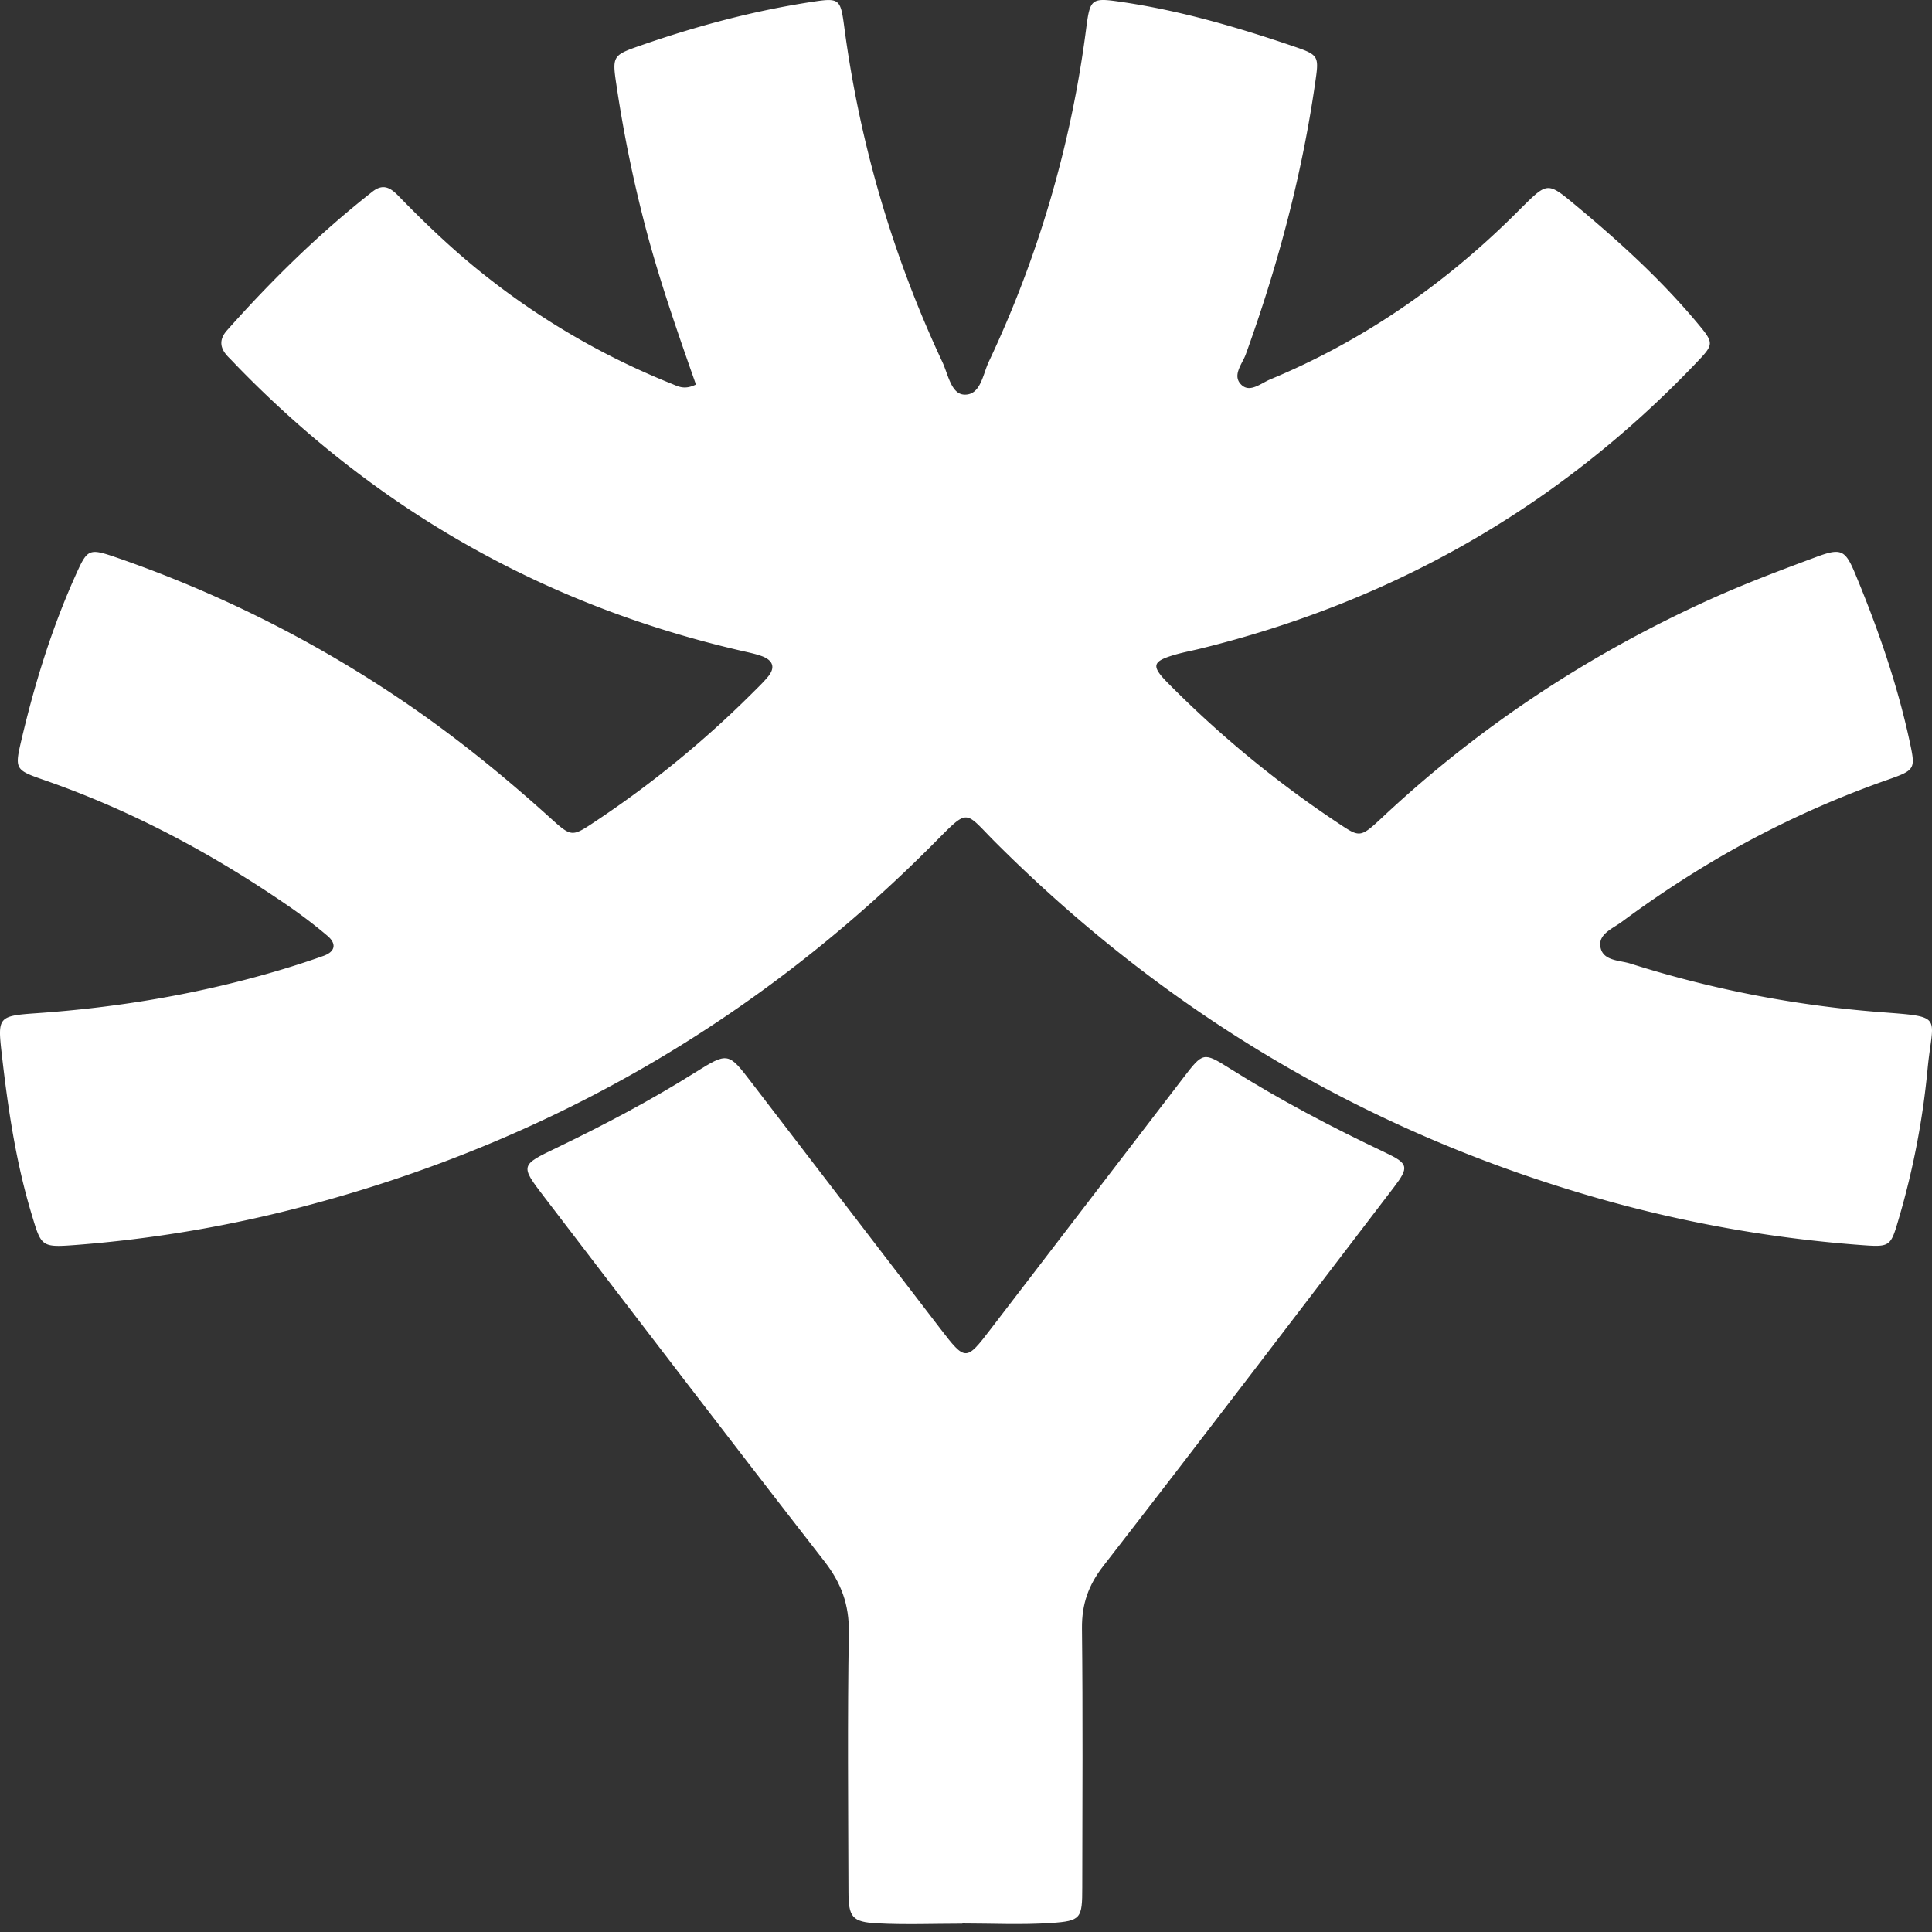
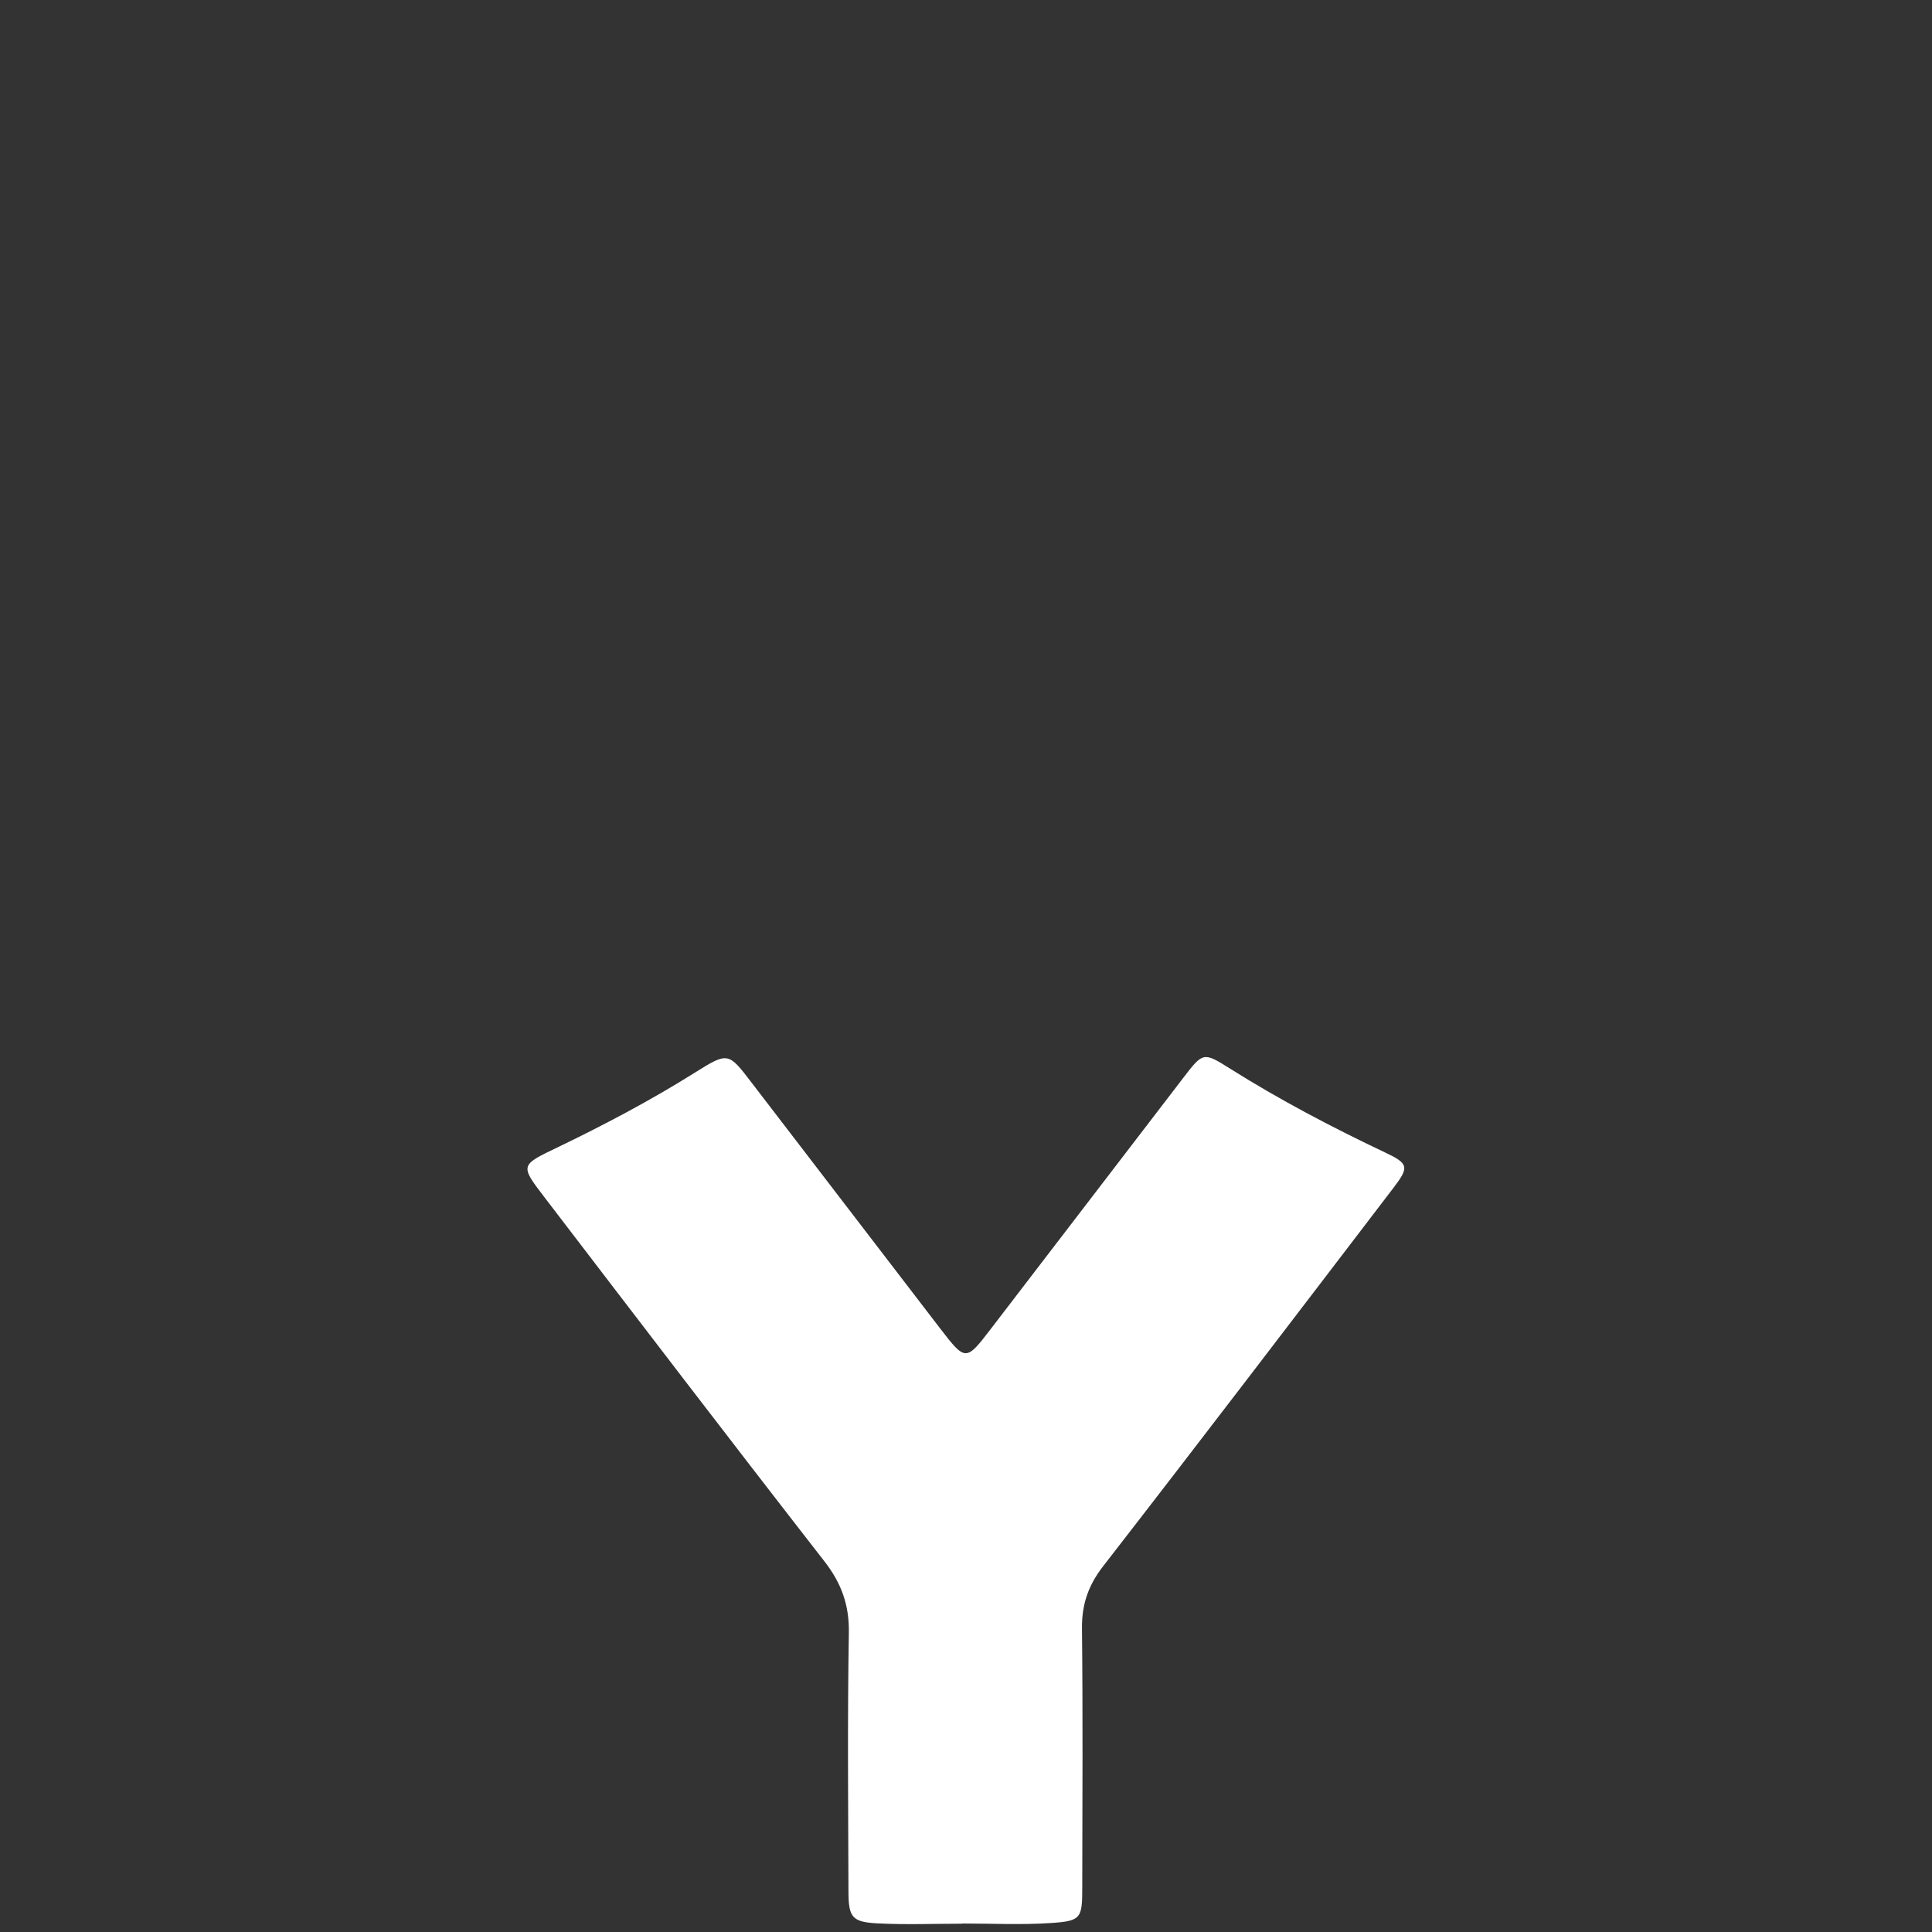
<svg xmlns="http://www.w3.org/2000/svg" width="80" height="80" fill="none">
  <rect width="100%" height="100%" fill="#333333" stroke="none" />
-   <path fill-rule="evenodd" clip-rule="evenodd" d="M28.817 15.922c-.713-2.027-1.408-4.02-1.967-6.057a55.028 55.028 0 0 1-1.326-6.352c-.18-1.193-.151-1.228.993-1.626 2.317-.806 4.68-1.44 7.109-1.81 1.123-.171 1.178-.135 1.33 1.016a47.357 47.357 0 0 0 4.068 13.903c.234.5.36 1.318.898 1.344.684.033.772-.833 1.019-1.356a46.07 46.07 0 0 0 4.03-13.764c.168-1.296.205-1.326 1.51-1.133 2.432.36 4.782 1.047 7.101 1.838 1.056.36 1.036.404.87 1.55-.555 3.836-1.551 7.556-2.866 11.196-.149.41-.6.898-.158 1.285.349.304.794-.09 1.169-.246 3.788-1.573 7.102-3.857 10.021-6.725l.4-.398c1.07-1.059 1.066-1.055 2.259-.06 1.775 1.478 3.478 3.03 4.967 4.803.752.896.744.91-.033 1.723-5.682 5.947-12.542 9.85-20.523 11.81-.365.089-.737.156-1.098.266-.862.26-.922.445-.263 1.119a44.632 44.632 0 0 0 7.19 5.906c.81.538.84.517 1.783-.365 3.993-3.73 8.498-6.695 13.467-8.95 1.456-.66 2.957-1.227 4.457-1.782 1.018-.377 1.186-.289 1.605.721.939 2.264 1.743 4.575 2.257 6.977.23 1.08.216 1.132-.884 1.52a40.692 40.692 0 0 0-6.921 3.177 44.374 44.374 0 0 0-4.124 2.718c-.367.273-.953.495-.893 1.001.076.628.785.582 1.244.728a45.931 45.931 0 0 0 10.374 2.012c2.662.204 2.144.12 1.933 2.377a32.93 32.93 0 0 1-1.206 6.227c-.319 1.086-.349 1.127-1.475 1.045a54.345 54.345 0 0 1-11.373-2.062c-9.414-2.76-17.556-7.655-24.495-14.573-1.357-1.352-1.108-1.502-2.566-.035-7.367 7.419-16.118 12.455-26.237 15.095a52.885 52.885 0 0 1-9.318 1.566c-1.453.11-1.432.07-1.84-1.287C.65 48.089.324 45.857.069 43.612c-.17-1.497-.14-1.547 1.444-1.657 3.443-.24 6.824-.814 10.132-1.802a36.896 36.896 0 0 0 1.745-.57c.498-.176.555-.505.168-.833a20.85 20.85 0 0 0-1.683-1.282c-3.121-2.14-6.435-3.91-10.018-5.158-1.245-.432-1.256-.452-.962-1.702.541-2.294 1.233-4.54 2.195-6.698.536-1.2.554-1.231 1.778-.809a50.486 50.486 0 0 1 11.48 5.7c2.28 1.517 4.401 3.228 6.43 5.061.9.815.9.8 1.9.134a42.646 42.646 0 0 0 6.44-5.263c.233-.233.474-.46.684-.713.332-.403.181-.692-.265-.854-.265-.095-.544-.151-.819-.214-8.112-1.867-15.06-5.796-20.863-11.755-.131-.136-.259-.273-.393-.407-.349-.353-.416-.712-.061-1.111 1.85-2.081 3.828-4.023 6.022-5.744.452-.355.76-.149 1.088.189 1.116 1.148 2.272 2.25 3.531 3.248a30.92 30.92 0 0 0 7.786 4.526c.25.1.509.26.99.025" fill="#fff" />
  <path fill-rule="evenodd" clip-rule="evenodd" d="M39.851 79.656c-1.176 0-2.356.048-3.529-.014-1.037-.056-1.186-.252-1.189-1.313-.011-3.576-.044-7.152.016-10.726.018-1.155-.313-2.055-1.018-2.96-3.9-5.01-7.752-10.056-11.61-15.098-.988-1.29-.97-1.299.534-2.02 1.952-.94 3.865-1.948 5.703-3.1 1.39-.873 1.4-.855 2.36.399 2.603 3.397 5.208 6.793 7.814 10.188 1.042 1.357 1.07 1.355 2.082.033 2.66-3.472 5.32-6.945 7.984-10.415.814-1.061.831-1.075 1.915-.394 2.074 1.306 4.237 2.442 6.45 3.49.963.455.992.602.347 1.447-3.998 5.233-7.988 10.47-12.026 15.673-.619.797-.89 1.582-.882 2.575.039 3.575.018 7.152.012 10.727 0 1.289-.044 1.396-1.296 1.48-1.218.082-2.444.02-3.667.02v.008" fill="#fff" />
</svg>